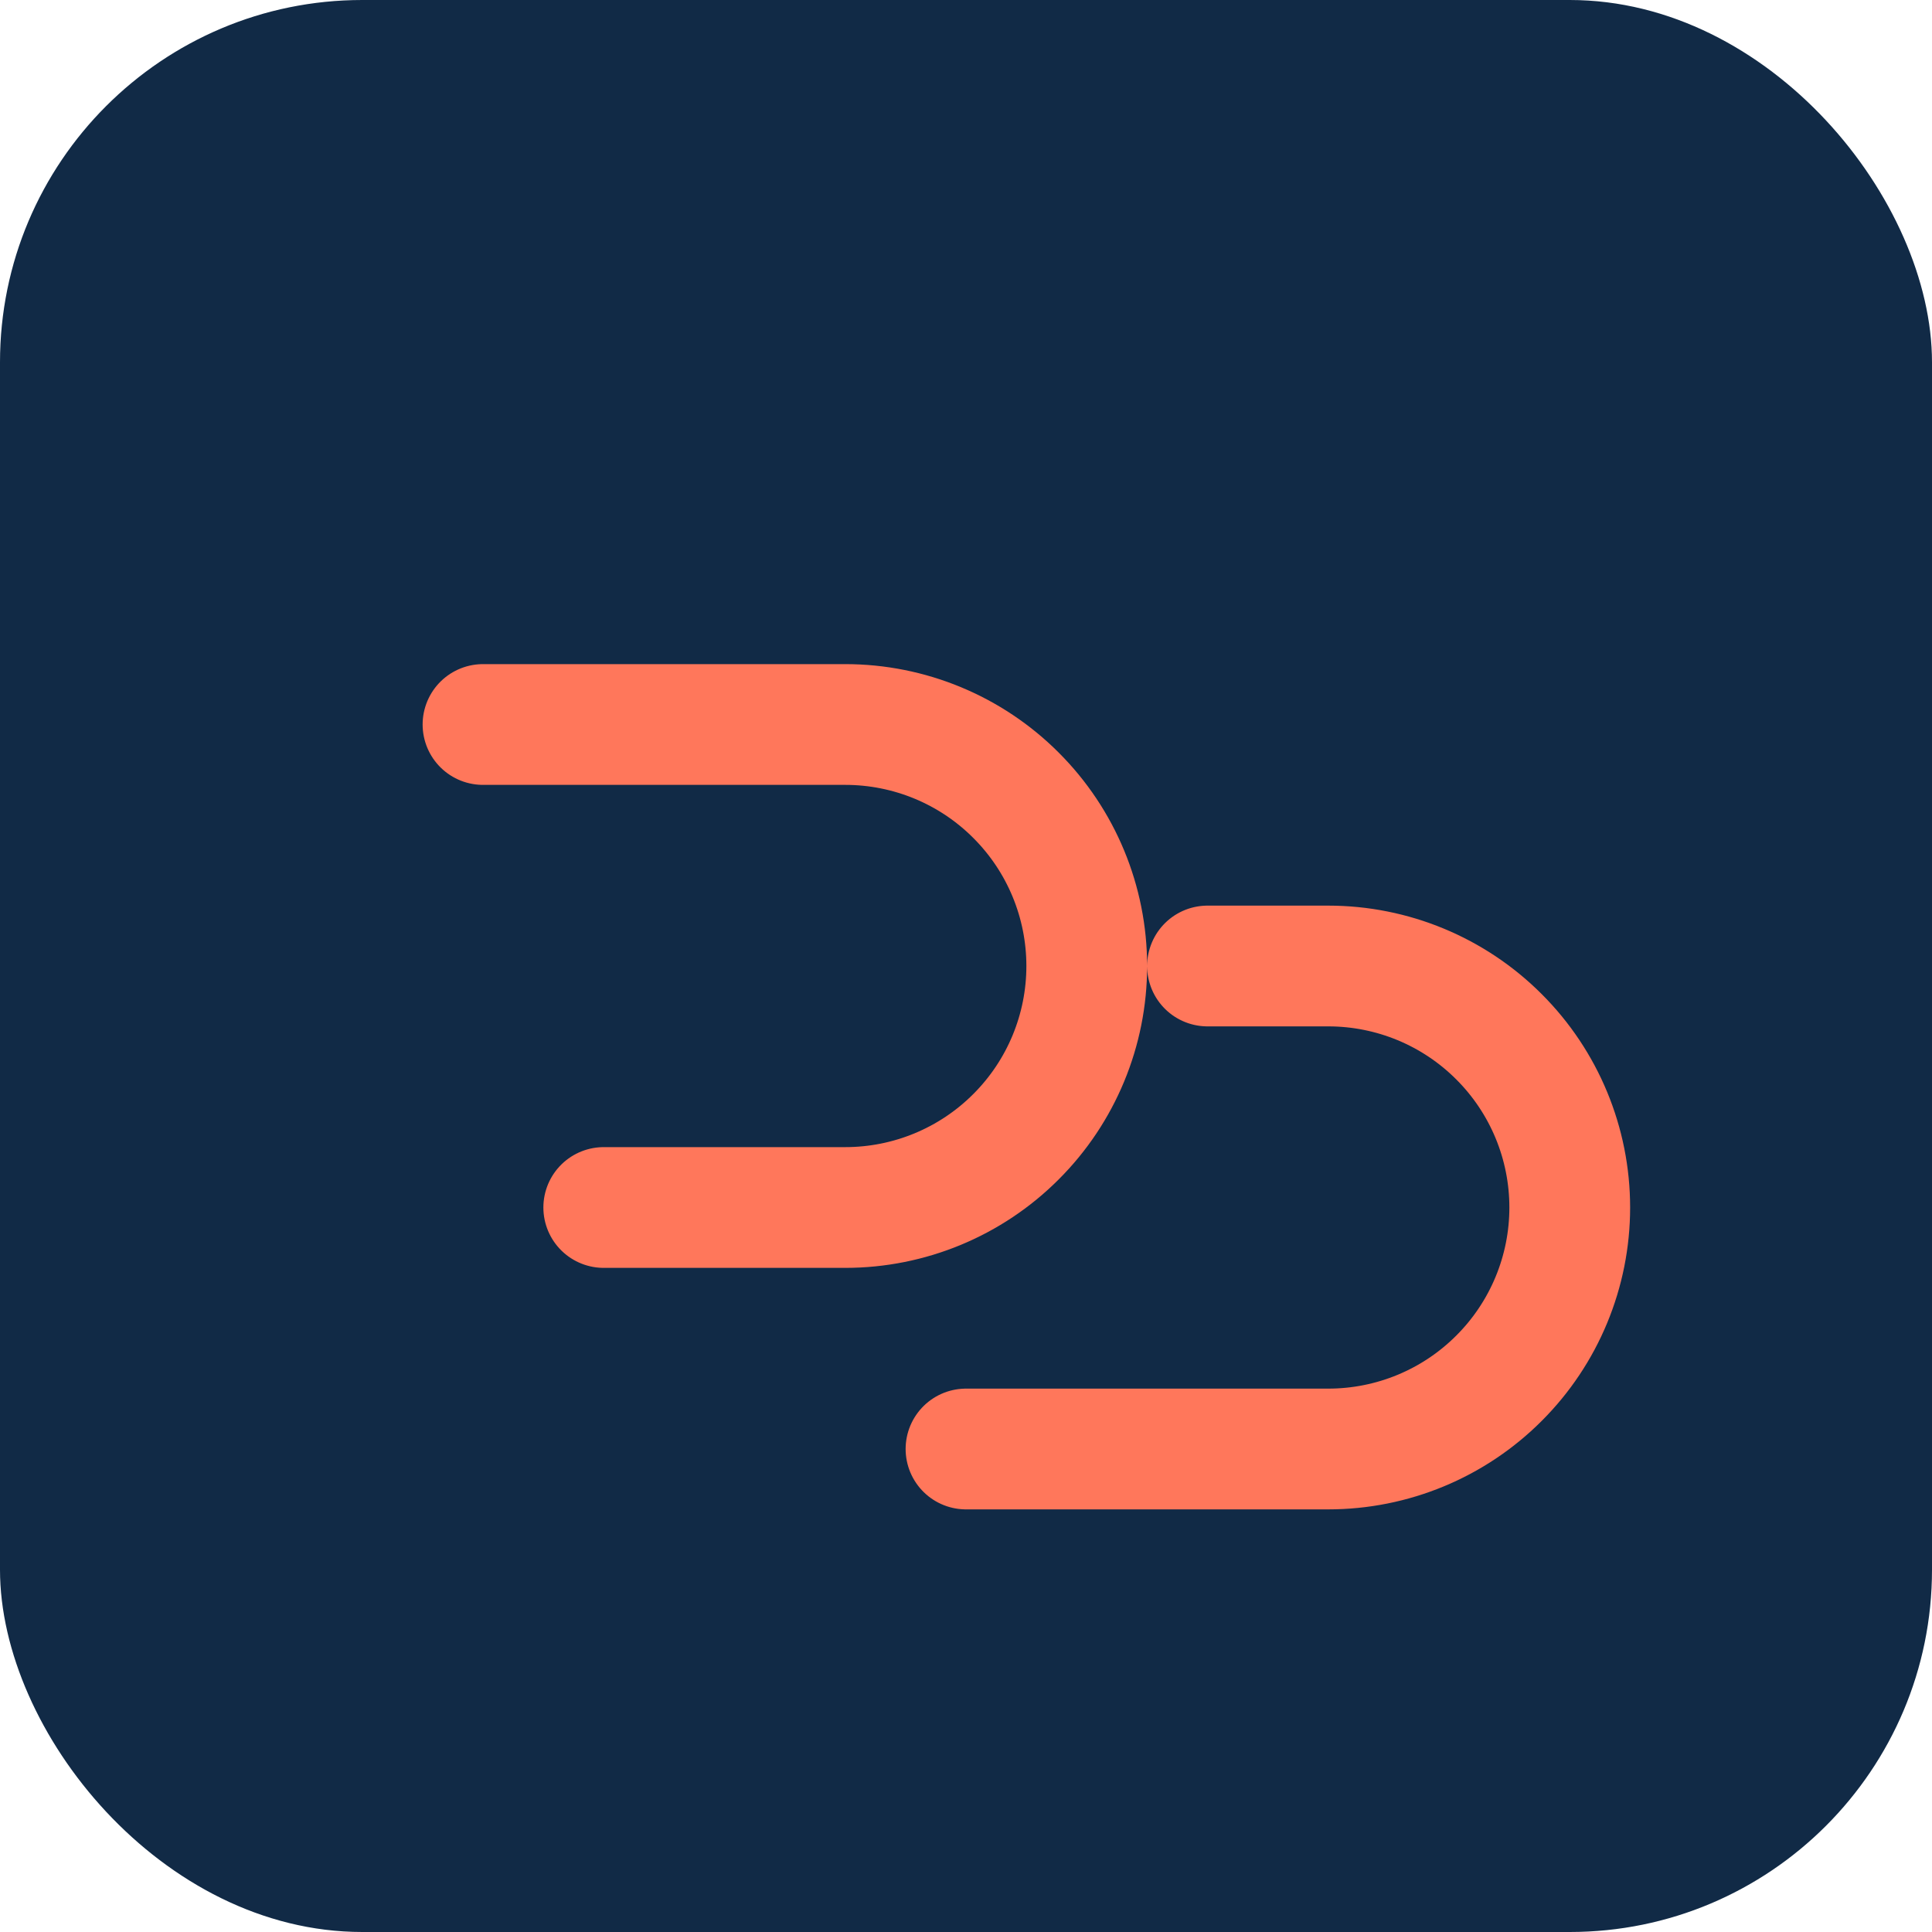
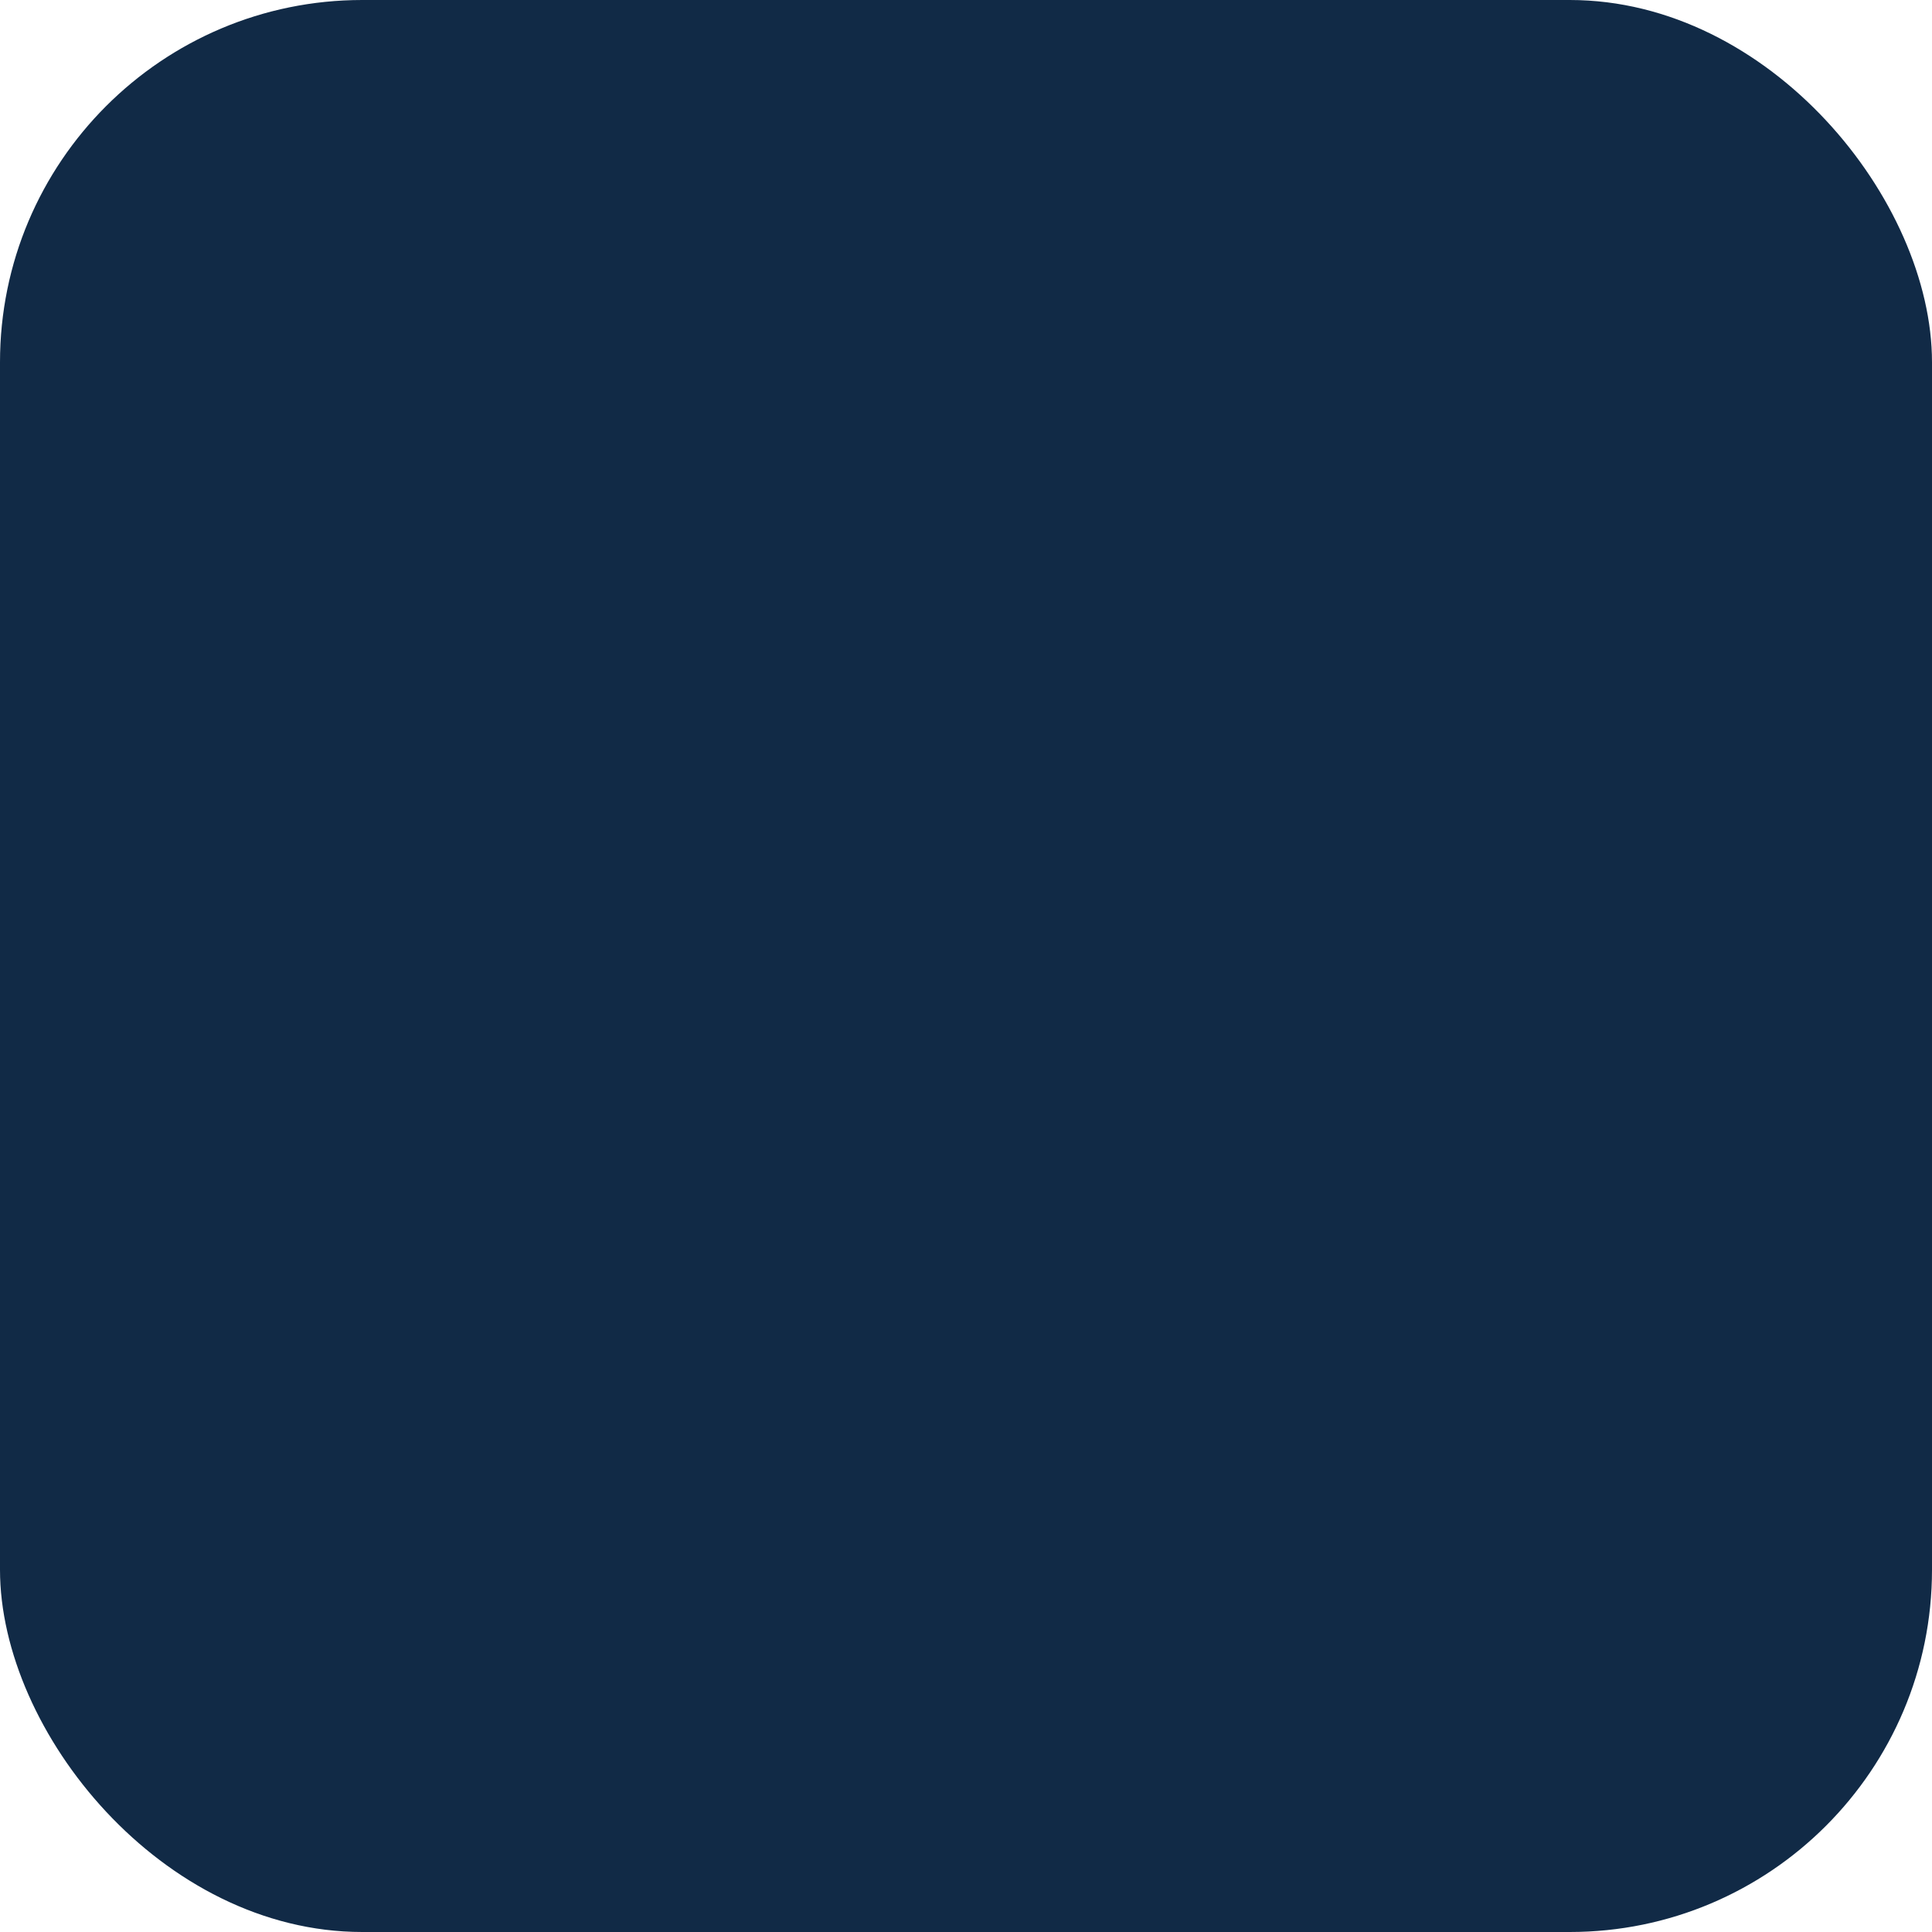
<svg xmlns="http://www.w3.org/2000/svg" width="32" height="32" viewBox="0 0 32 32" fill="none">
  <rect width="32" height="32" rx="6" fill="#112A46" />
-   <path d="M8 12H14C15.061 12 16.078 12.421 16.828 13.172C17.579 13.922 18 14.939 18 16C18 17.061 17.579 18.078 16.828 18.828C16.078 19.579 15.061 20 14 20H10M16 24H22C23.061 24 24.078 23.579 24.828 22.828C25.579 22.078 26 21.061 26 20C26 18.939 25.579 17.922 24.828 17.172C24.078 16.421 23.061 16 22 16H20" stroke="#FF775B" stroke-width="2" stroke-linecap="round" stroke-linejoin="round" />
</svg>